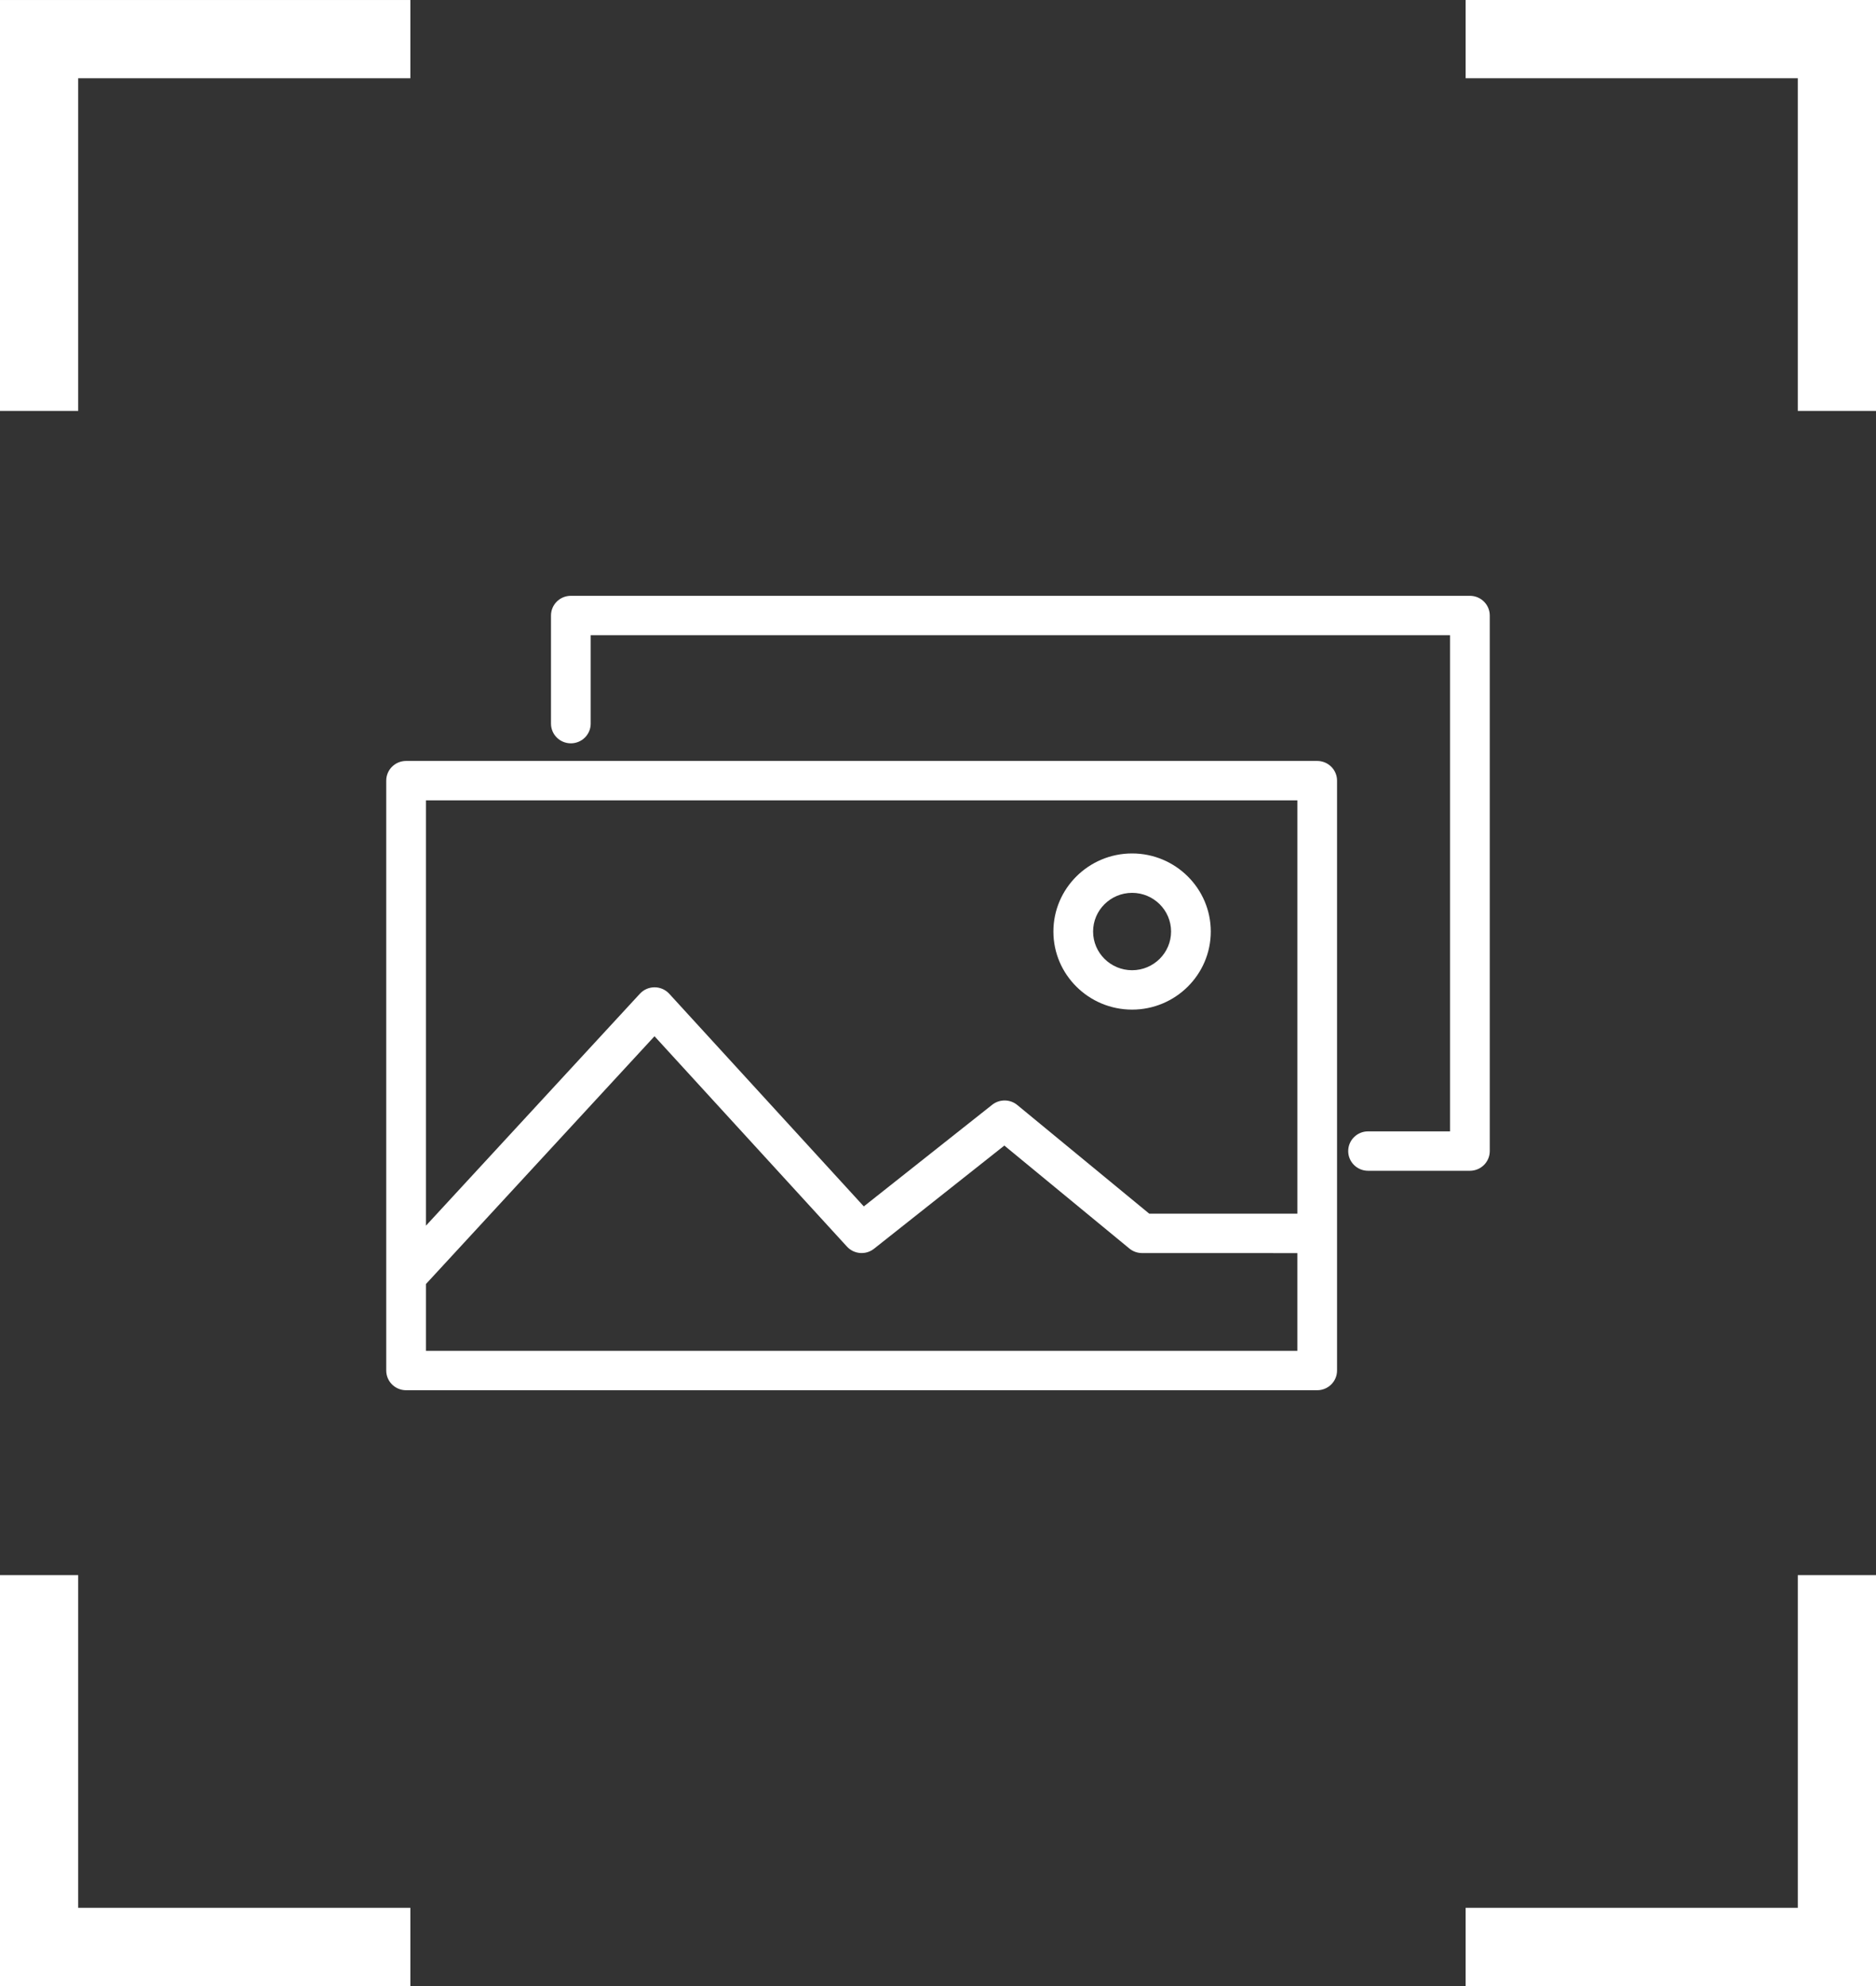
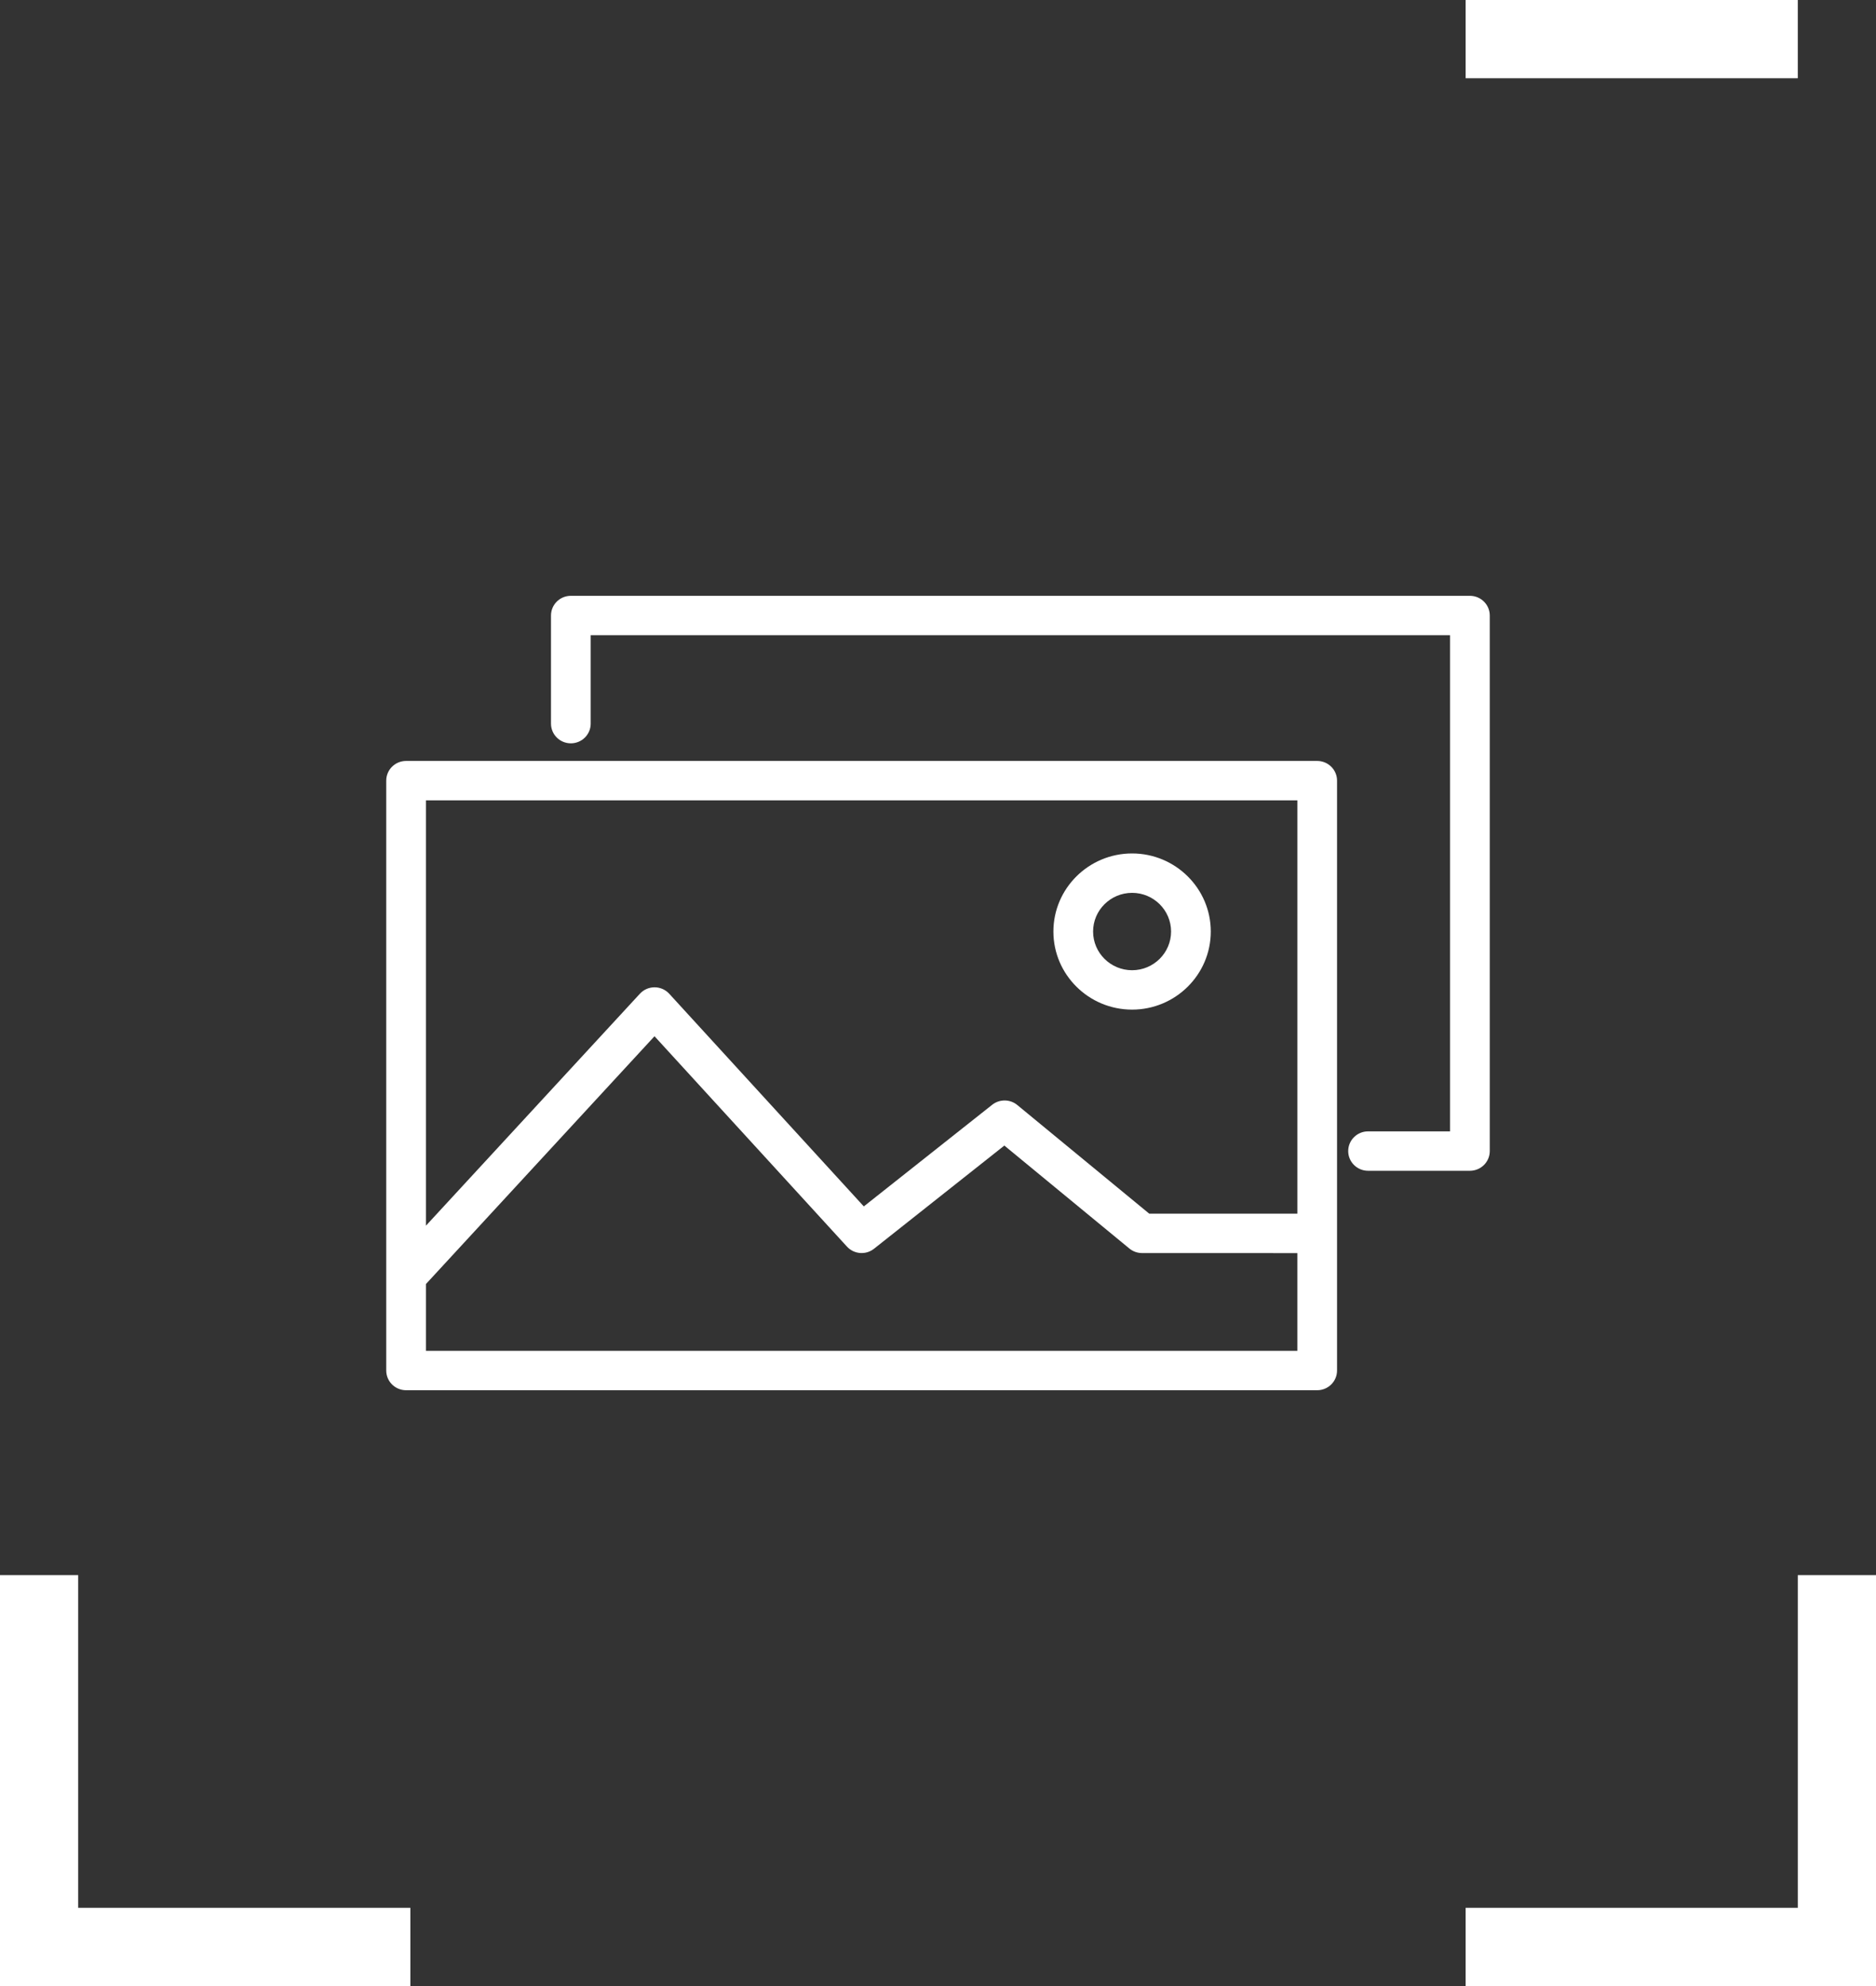
<svg xmlns="http://www.w3.org/2000/svg" width="170" height="180" viewBox="0 0 170 180" fill="none">
  <rect x="0" y="0" width="170" height="180" fill="#333333" stroke="none" />
  <path d="M133.2 54H51.729C50.735 54 49.93 54.799 49.93 55.785V65.585C49.93 66.571 50.735 67.37 51.729 67.37C52.723 67.37 53.528 66.571 53.528 65.585V57.571H131.402V102.539H123.971C122.978 102.539 122.172 103.339 122.172 104.325C122.172 105.31 122.978 106.11 123.971 106.11H133.201C134.194 106.11 135 105.31 135 104.325V55.785C134.999 54.799 134.194 54 133.2 54Z" fill="white" />
  <path d="M119.362 68.966H36.799C35.805 68.966 35 69.765 35 70.751V124.215C35 125.2 35.805 126 36.799 126H119.362C120.355 126 121.161 125.2 121.161 124.215V70.751C121.161 69.765 120.355 68.966 119.362 68.966ZM117.563 72.537V109.998L104.14 109.996L92.184 100.149C91.528 99.609 90.578 99.603 89.912 100.127L78.277 109.34L60.647 90.068C60.306 89.695 59.824 89.483 59.318 89.482C59.317 89.482 59.316 89.482 59.315 89.482C58.81 89.482 58.329 89.693 57.988 90.062L38.598 111.087V72.537H117.563ZM38.598 122.429V116.376L59.31 93.917L76.748 112.981C77.388 113.68 78.461 113.764 79.201 113.178L91.012 103.825L102.341 113.156C102.664 113.423 103.07 113.568 103.49 113.568L117.562 113.572V122.432H38.598V122.429Z" fill="white" />
  <path d="M102.588 91.504C106.519 91.504 109.719 88.33 109.719 84.427C109.719 80.526 106.519 77.35 102.588 77.35C98.656 77.35 95.457 80.525 95.457 84.427C95.457 88.33 98.656 91.504 102.588 91.504ZM102.588 80.921C104.536 80.921 106.121 82.493 106.121 84.427C106.121 86.361 104.536 87.934 102.588 87.934C100.639 87.934 99.054 86.36 99.054 84.427C99.054 82.494 100.639 80.921 102.588 80.921Z" fill="white" />
-   <path d="M132.814 6.17662e-05V7.092H162.913V37.242H170V6.17662e-05H132.814Z" fill="white" />
-   <path d="M0 37.242H7.085V7.093H37.186V0.001H0V37.242Z" fill="white" />
+   <path d="M132.814 6.17662e-05V7.092H162.913V37.242V6.17662e-05H132.814Z" fill="white" />
  <path d="M162.914 172.908H132.814V180H170V142.759H162.914V172.908Z" fill="white" />
  <path d="M7.085 142.758H0V180H37.186V172.908H7.085V142.758Z" fill="white" />
</svg>